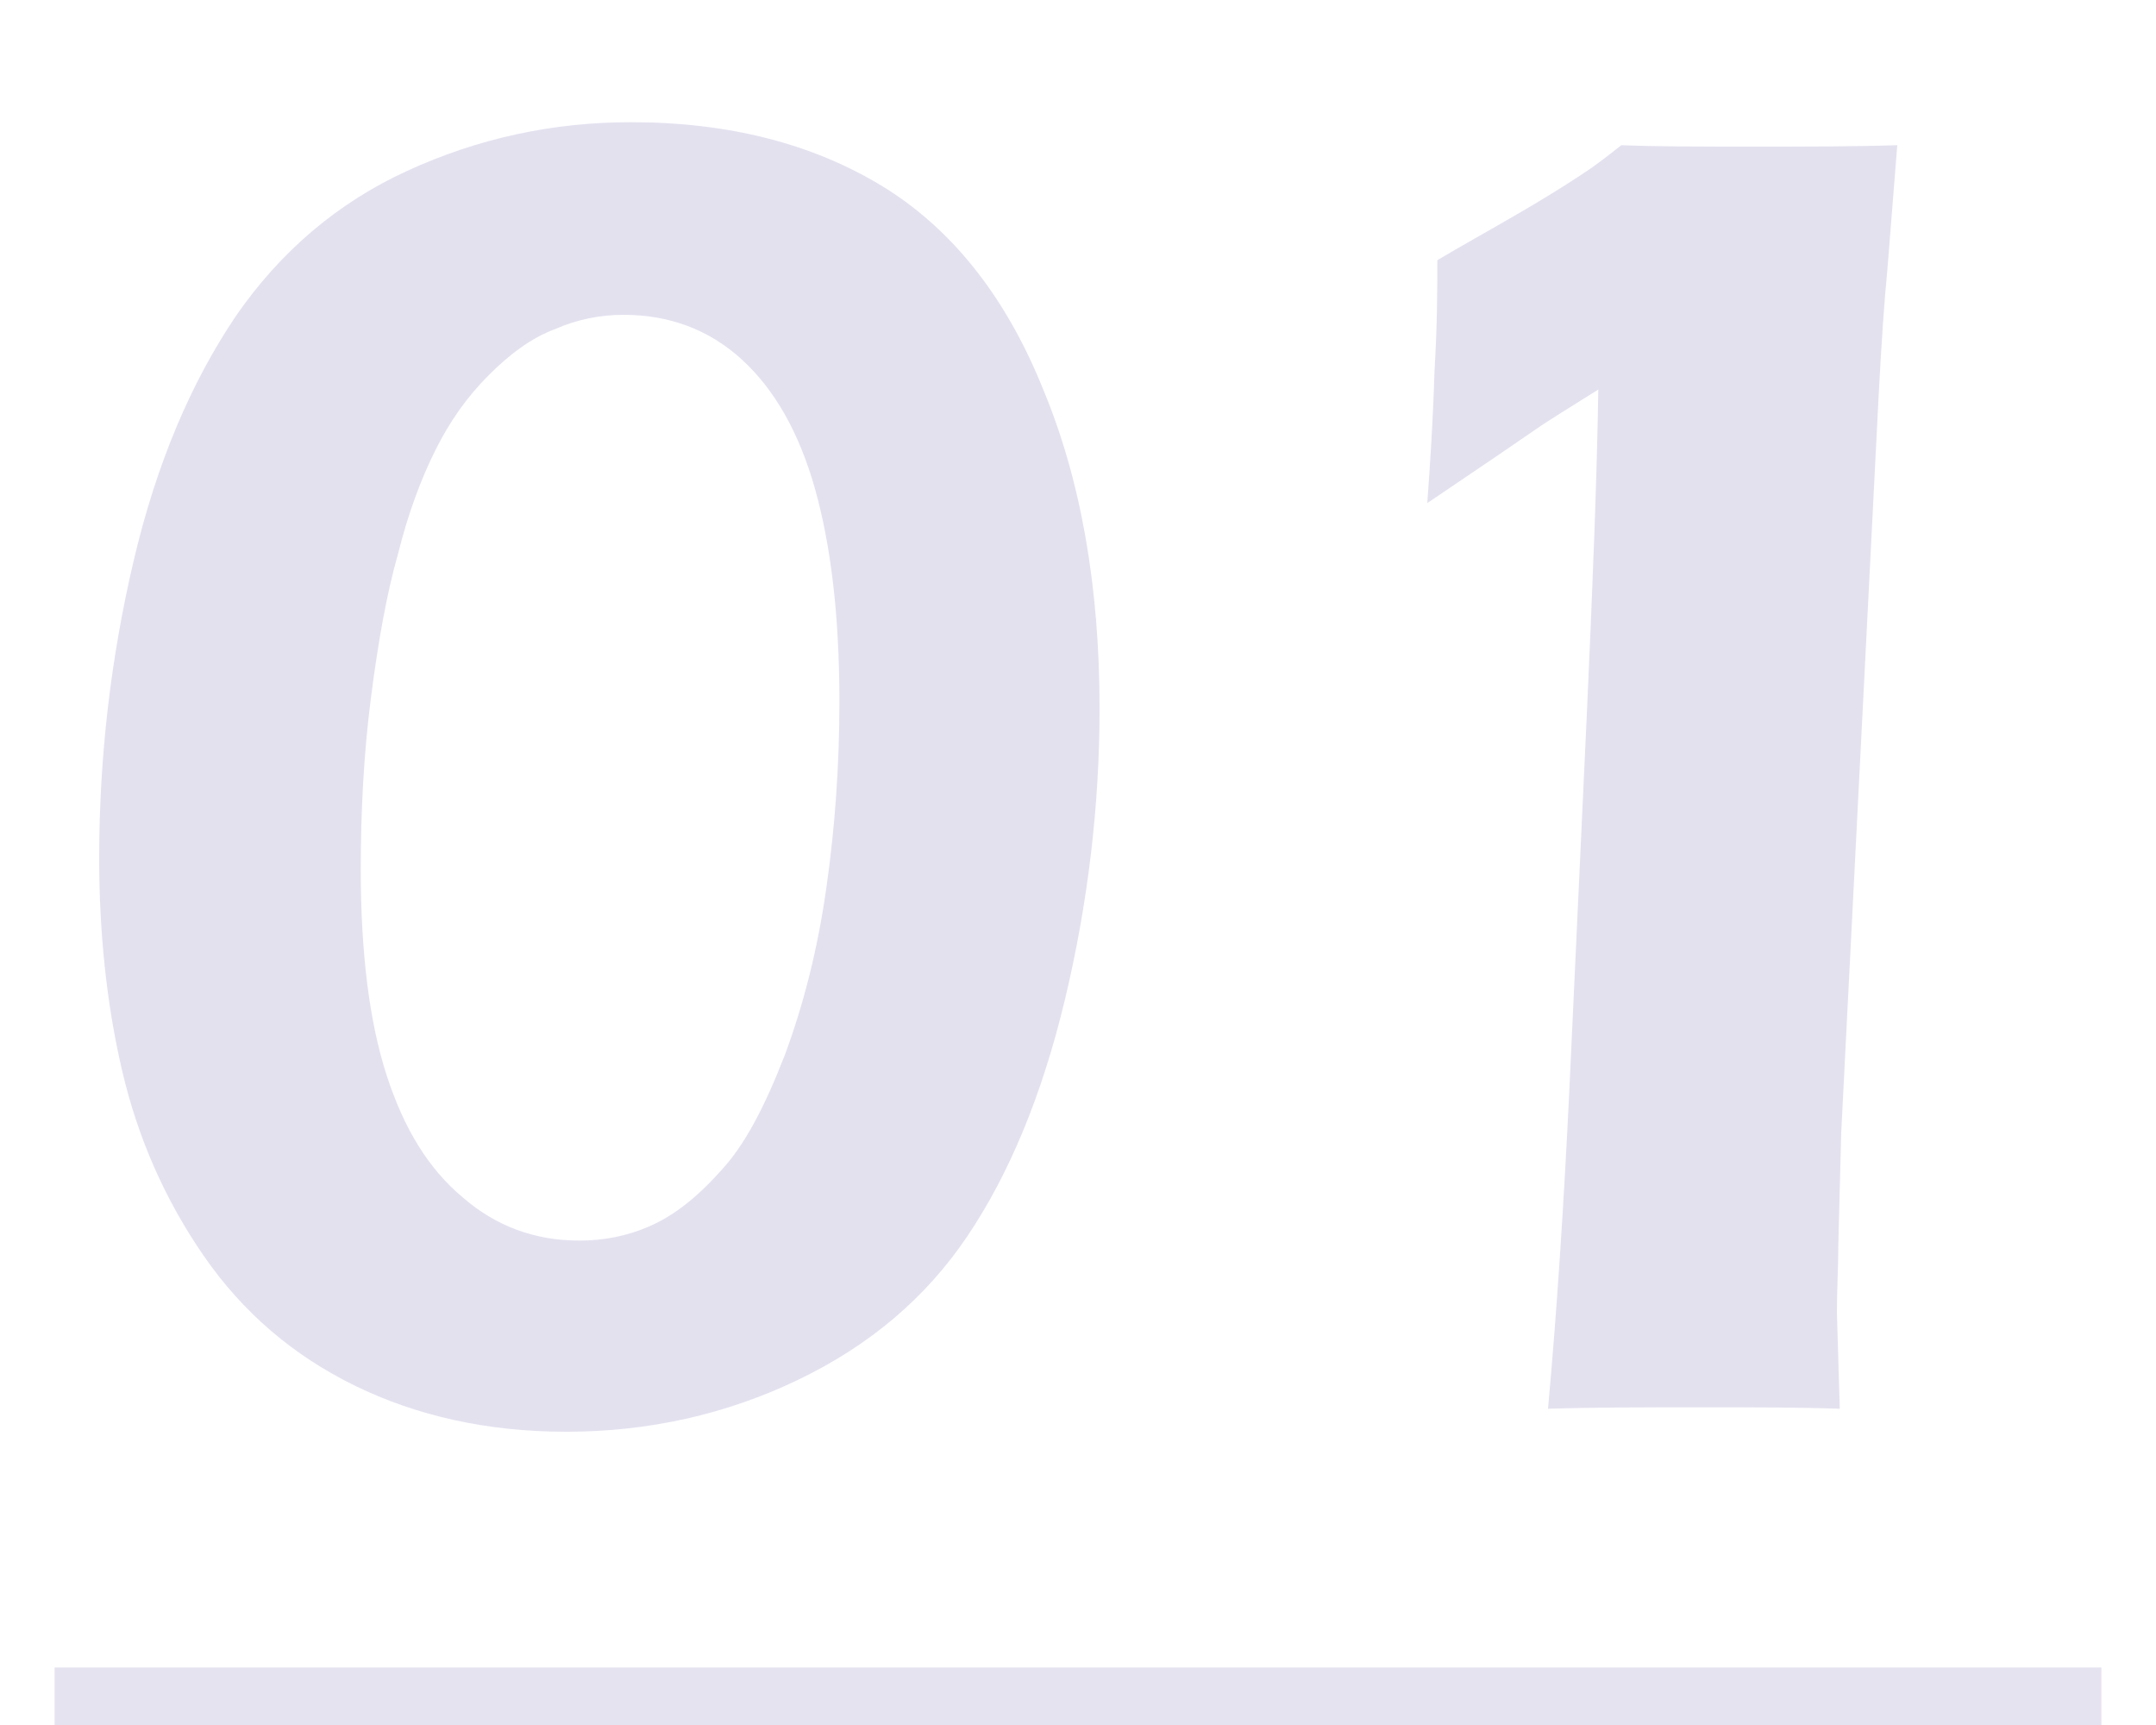
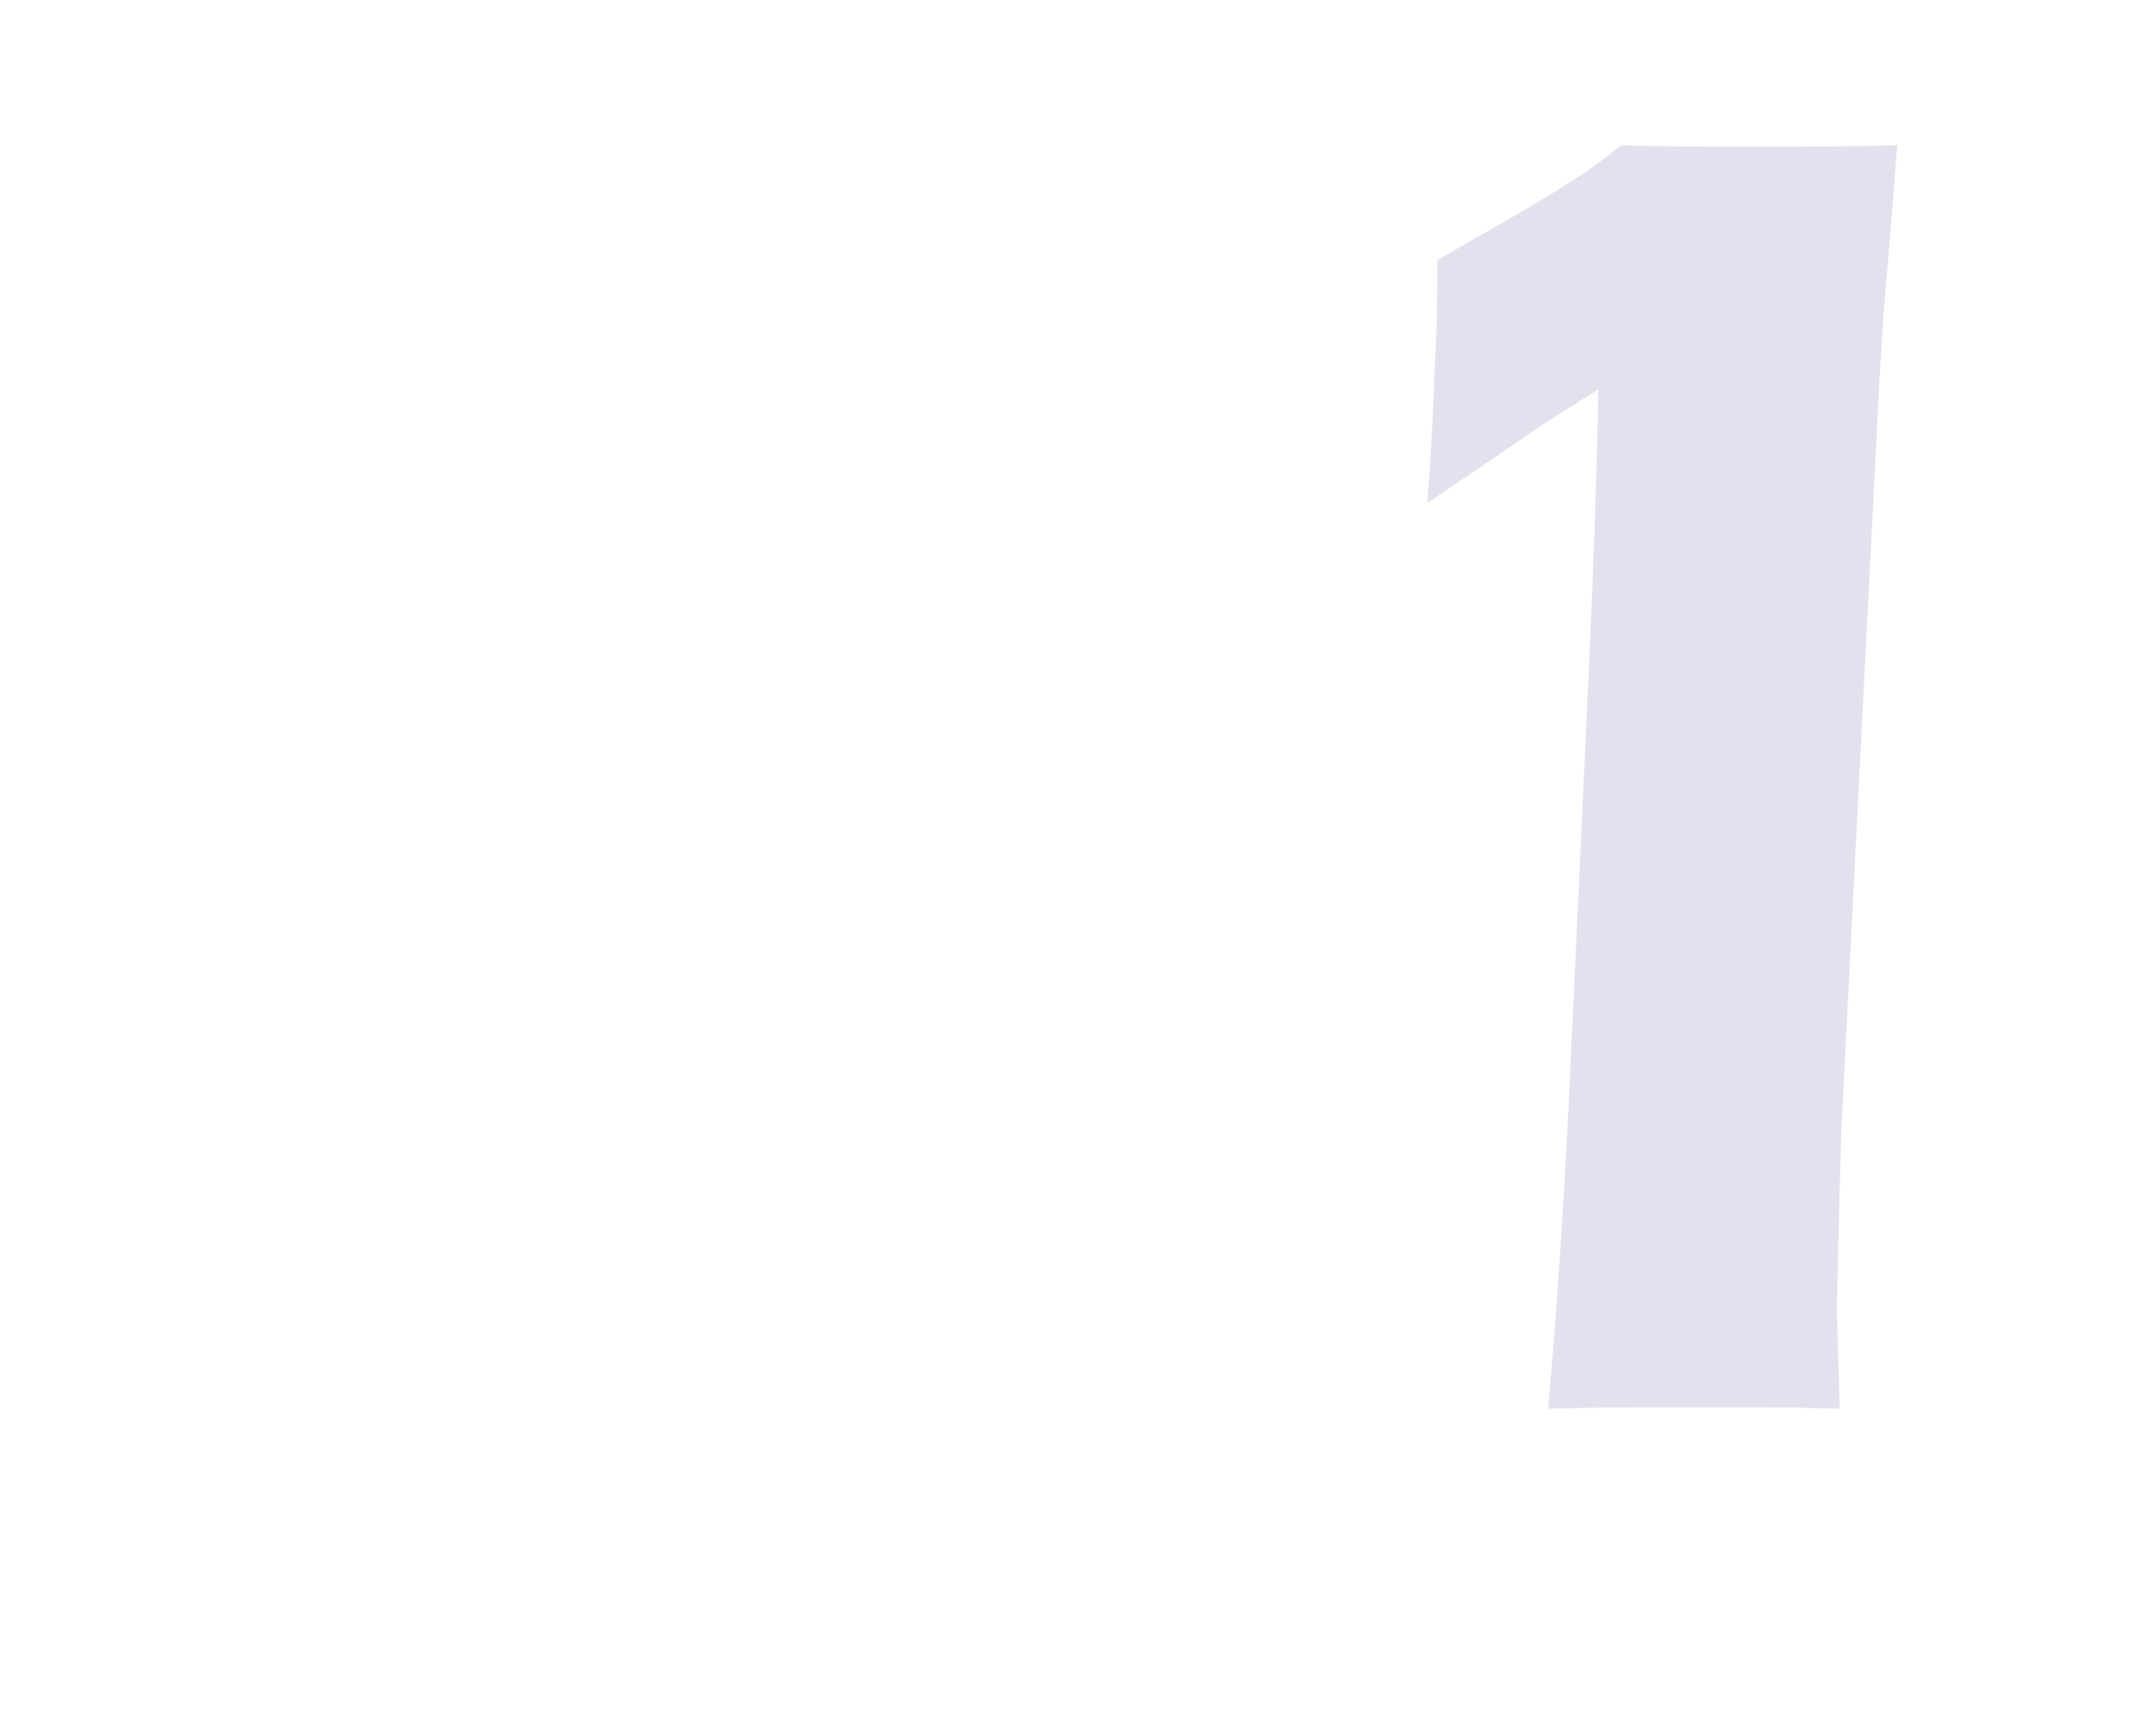
<svg xmlns="http://www.w3.org/2000/svg" width="150" height="120" viewBox="0 0 150 120">
  <style type="text/css">
	.st0{opacity:0.3;fill:#A59ACA;}
	.st1{opacity:0.28;fill:none;stroke:#A59ACA;stroke-width:8;stroke-miterlimit:10;}
</style>
-   <path class="st0" d="M43.9,8.5c6.8,0,12.6,1.5,17.4,4.4c4.8,2.9,8.6,7.6,11.2,14c2.7,6.4,4,13.9,4,22.4c0,6.7-0.8,13.5-2.4,20.2   c-1.6,6.7-3.9,12.2-6.8,16.5c-2.9,4.3-6.8,7.6-11.8,10c-5,2.4-10.4,3.6-16.1,3.6c-5.5,0-10.4-1.1-14.7-3.2c-4.3-2.1-7.8-5.1-10.5-9   s-4.6-8.2-5.7-12.9s-1.6-9.7-1.6-14.8c0-7,0.8-13.9,2.4-20.7c1.6-6.8,4-12.4,7.1-17c3.1-4.5,7.1-7.9,11.9-10.1   C33.3,9.6,38.5,8.5,43.9,8.5z M43.4,21.9c-1.6,0-3.2,0.3-4.8,1c-1.6,0.6-3.1,1.7-4.6,3.2c-1.5,1.5-2.7,3.2-3.7,5.2   c-1,2-1.9,4.4-2.6,7.2c-0.8,2.8-1.4,6.2-1.9,10.1c-0.5,3.9-0.7,7.9-0.7,11.9c0,5.8,0.6,10.6,1.8,14.3s2.9,6.5,5.3,8.5   c2.3,2,5,3,8.1,3c1.7,0,3.3-0.3,4.9-1s3.2-1.9,4.9-3.8c1.7-1.8,3.1-4.5,4.5-8.1c1.3-3.5,2.3-7.4,2.9-11.7c0.6-4.2,0.9-8.5,0.9-12.9   c0-6-0.6-10.9-1.7-14.8c-1.1-3.9-2.8-6.9-5.1-9S46.5,21.9,43.4,21.9z" />
  <path class="st0" d="M107.7,98c0.6-6.6,1.1-14.1,1.5-22.5l1.2-25.8c0.4-8.8,0.7-16.3,0.8-22.6c-1.9,1.2-3.4,2.1-4.4,2.8   c-1,0.7-3.5,2.4-7.5,5.1c0.2-2.7,0.4-5.8,0.5-9.1c0.2-3.4,0.2-5.9,0.2-7.8c1.5-0.9,3.5-2,5.9-3.4c2.4-1.4,3.9-2.4,4.5-2.8   s1.4-1,2.4-1.8c2.5,0.1,5.6,0.1,9.2,0.1c3.5,0,6.9,0,10-0.1l-0.7,8.8c-0.2,2-0.4,4.9-0.6,8.7l-2.6,51.2l-0.2,7.7   c0,1.6-0.1,3.2-0.1,4.8L128,98c-2.9-0.1-6.1-0.1-9.5-0.1C114.5,97.9,110.9,97.9,107.7,98z" />
-   <line class="st1" x1="3.8" y1="120" x2="146.2" y2="120" />
</svg>